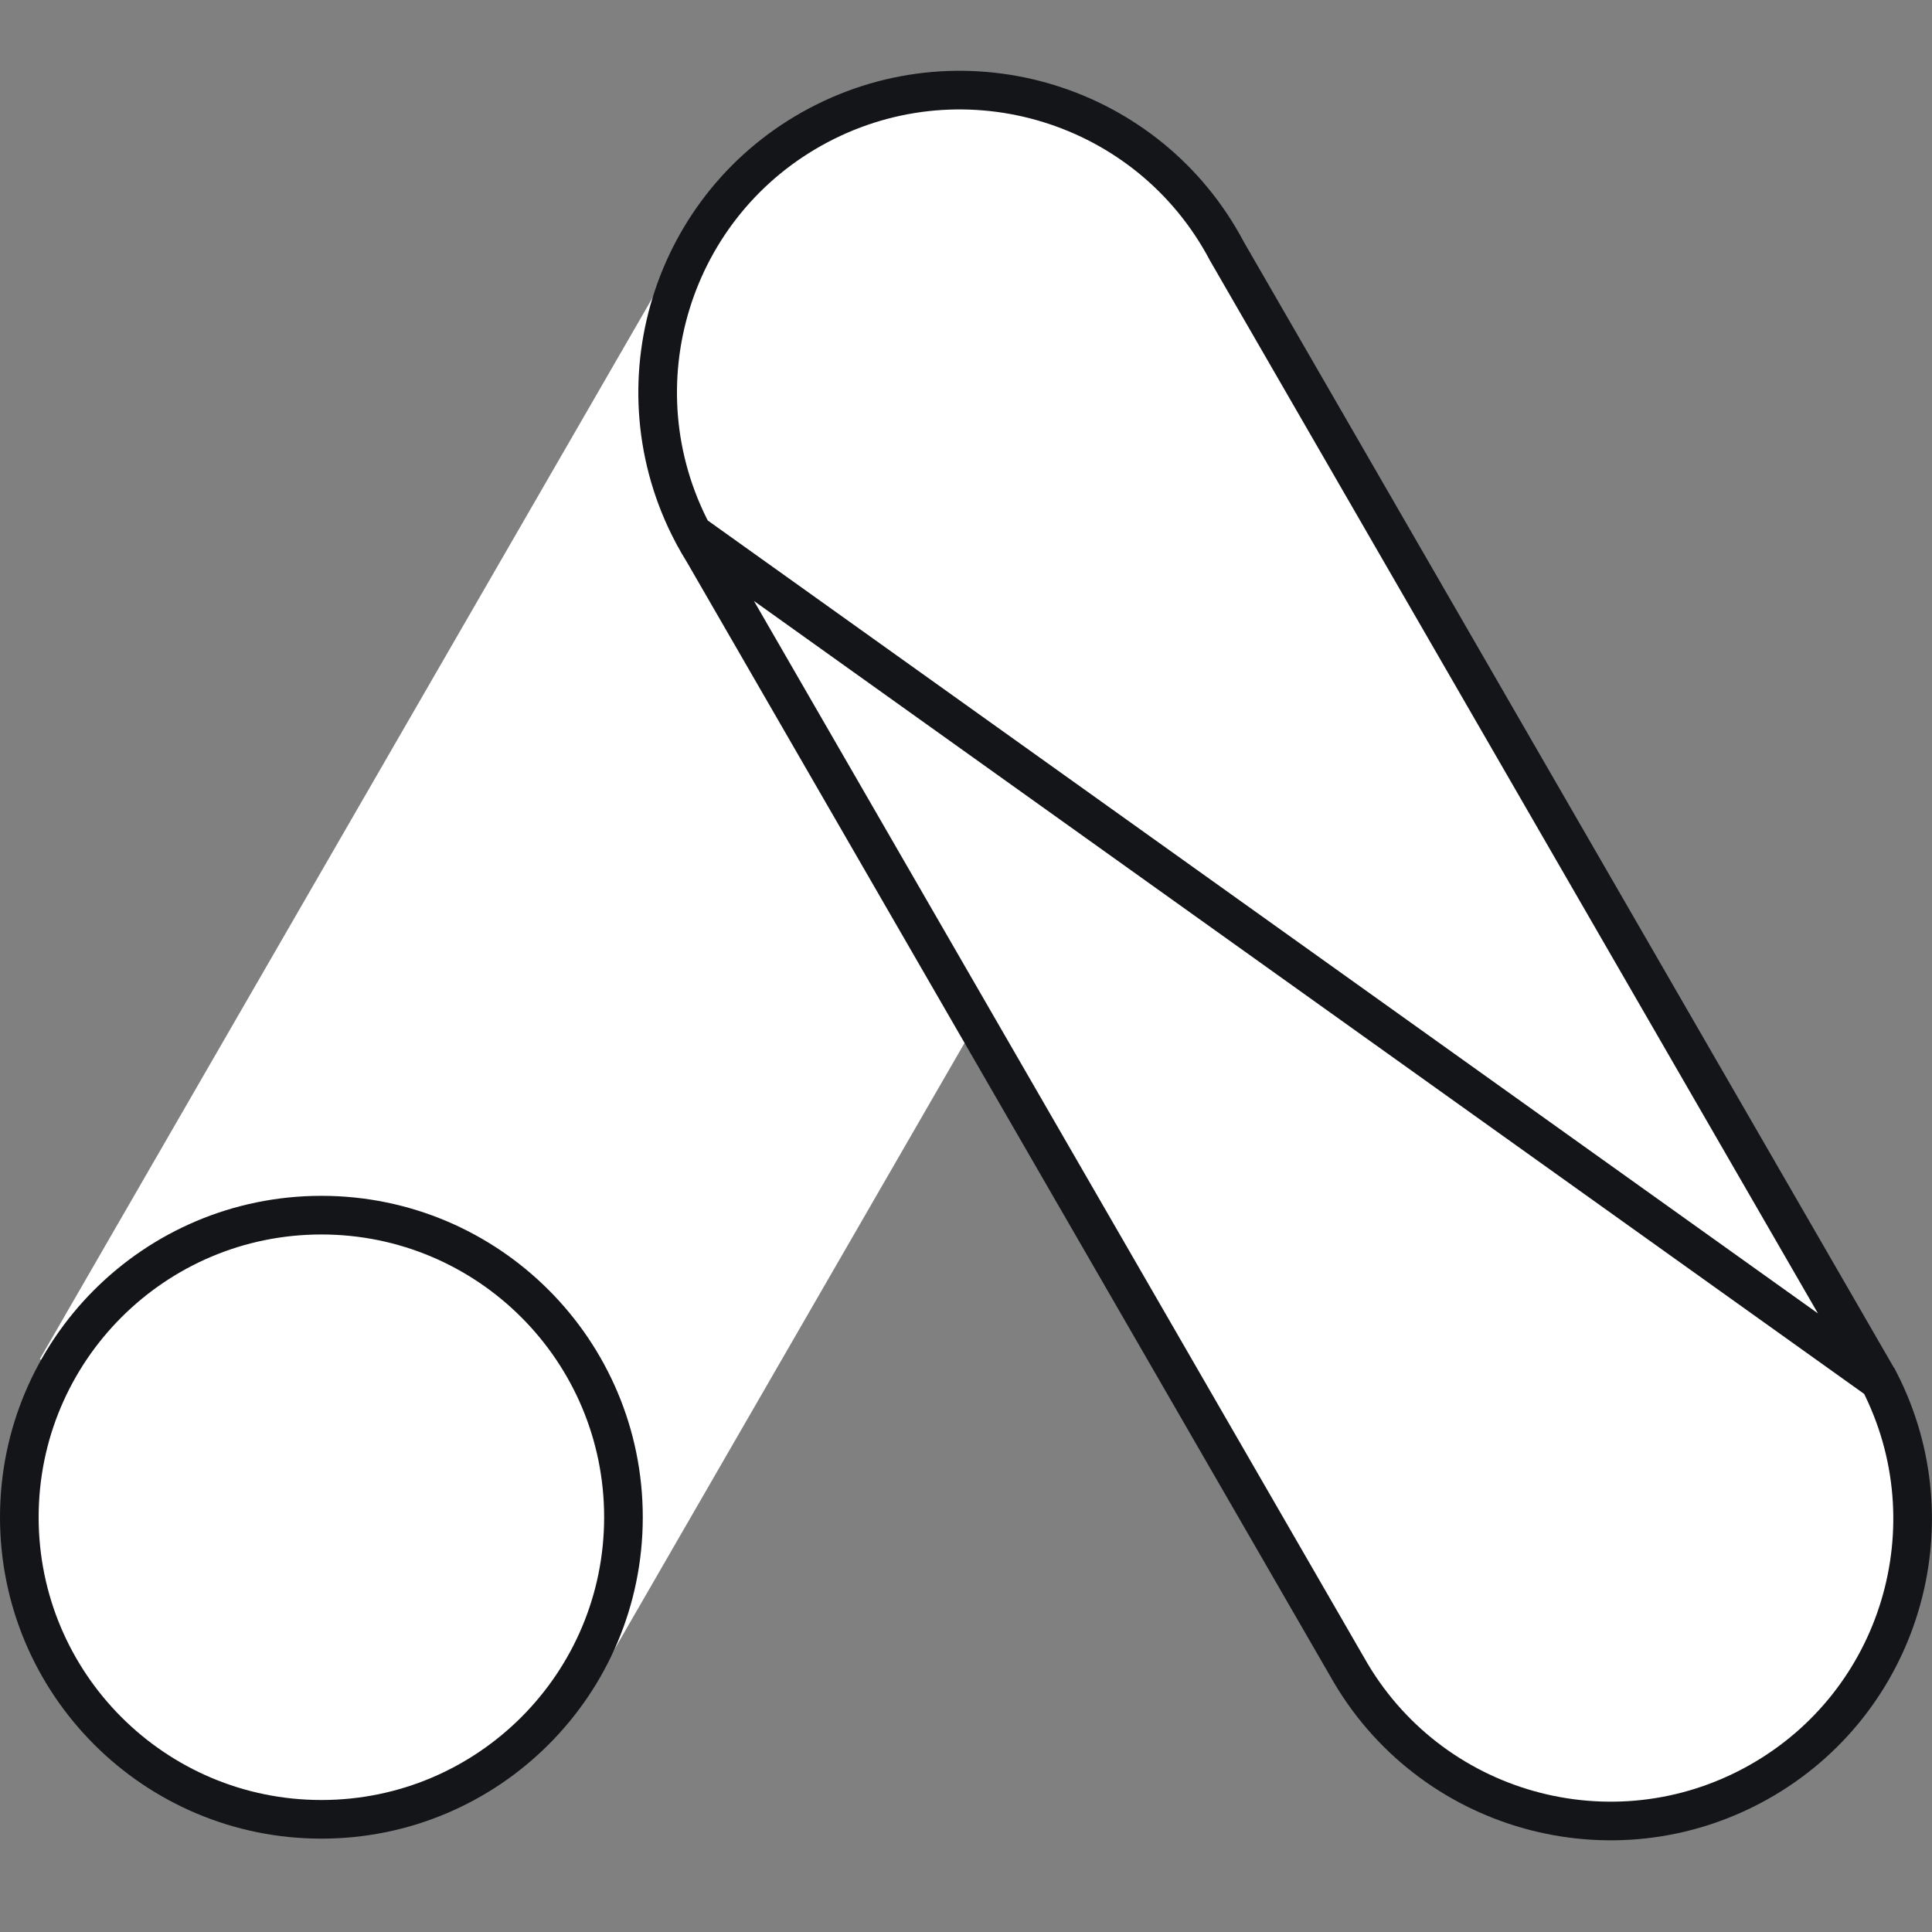
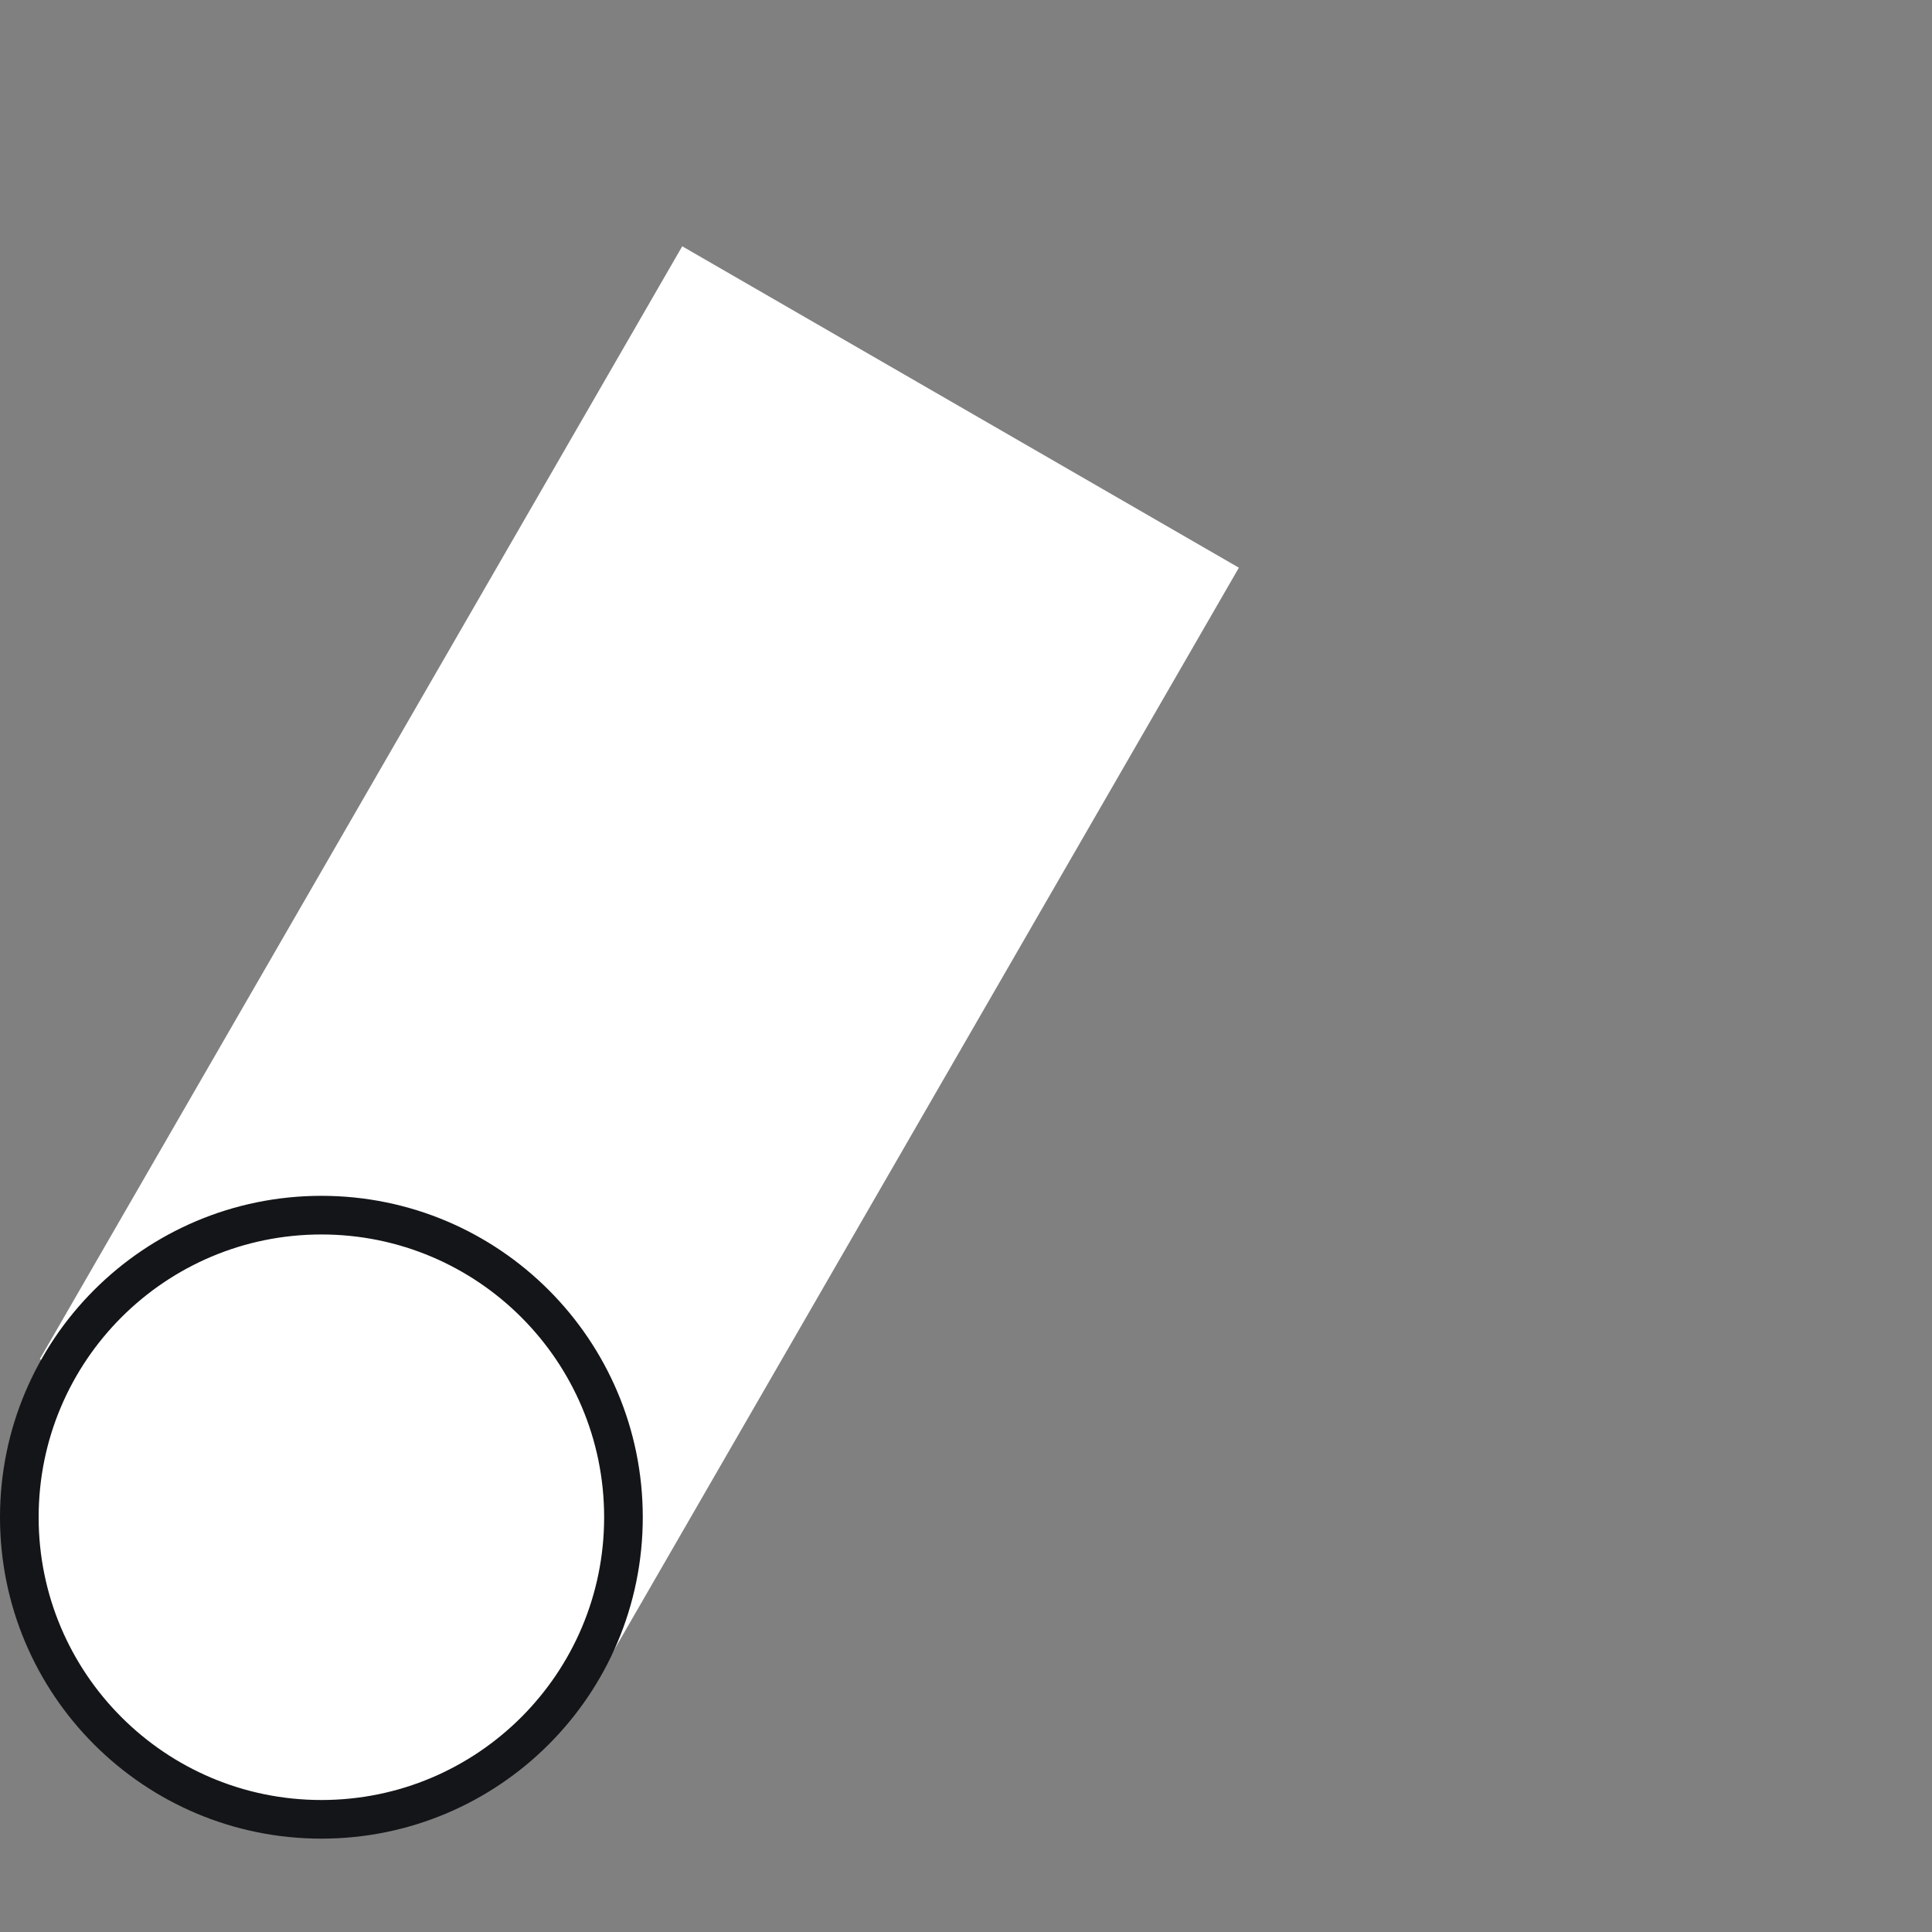
<svg xmlns="http://www.w3.org/2000/svg" width="50" height="50" viewBox="0 0 50 50" fill="none">
  <rect x="0" y="0" width="50" height="50" fill="#808080" stroke="none" />
  <g clip-path="url(#clip0_8985_11803)">
    <path d="M1.031 35.172L17.656 6.374L32.062 14.692L15.439 43.489L1.031 35.172Z" fill="white" />
-     <path d="M48.635 35.739L48.394 35.322L31.759 6.514L31.754 6.506L31.75 6.498C29.731 2.68 25.002 1.222 21.184 3.24C17.367 5.259 15.911 9.988 17.927 13.806L48.635 35.739ZM48.635 35.739C50.55 39.465 49.183 44.068 45.498 46.13C41.73 48.239 36.966 46.894 34.858 43.127L34.858 43.127L34.854 43.121L18.219 14.313L18.215 14.307L18.211 14.3C18.11 14.137 18.015 13.973 17.927 13.806L48.635 35.739Z" fill="white" stroke="#141518" />
    <path d="M16.135 39.266C16.135 43.583 12.635 47.084 8.318 47.084C4 47.084 0.5 43.583 0.5 39.266C0.5 34.948 4 31.448 8.318 31.448C12.635 31.448 16.135 34.948 16.135 39.266Z" fill="white" stroke="#141518" />
  </g>
  <defs>
    <clipPath id="clip0_8985_11803">
      <rect width="50" height="50" fill="white" />
    </clipPath>
  </defs>
</svg>